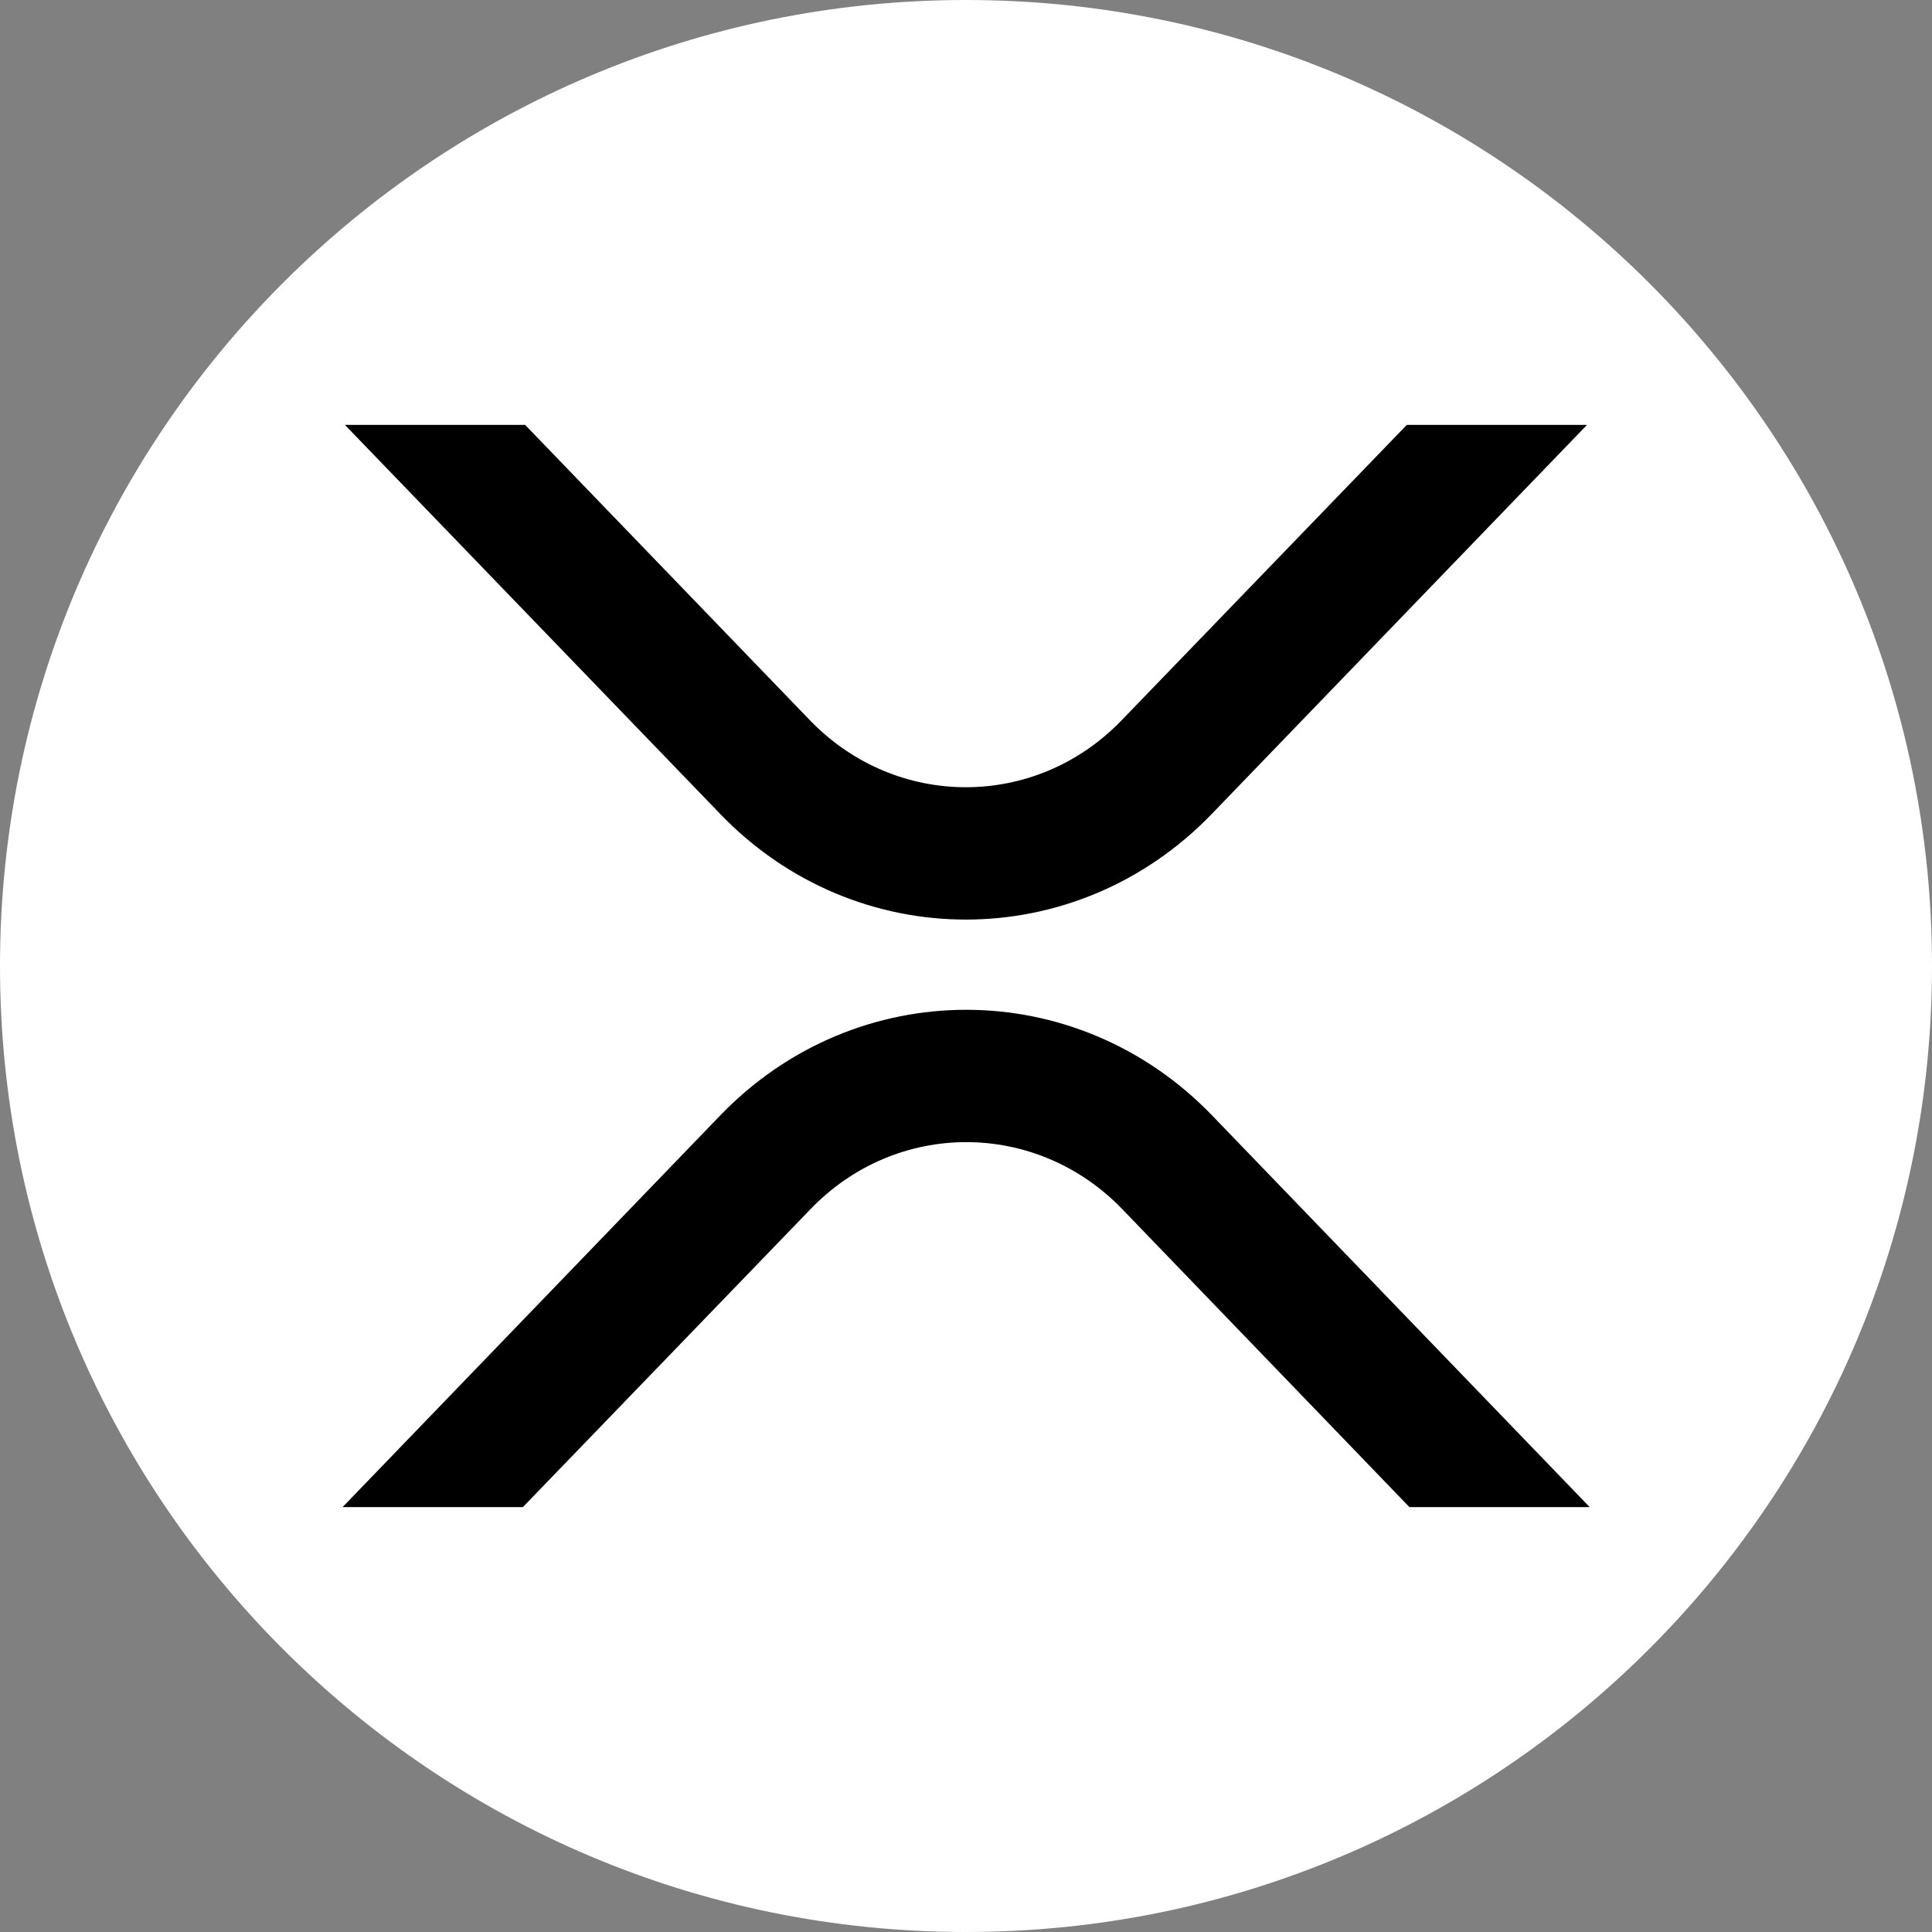
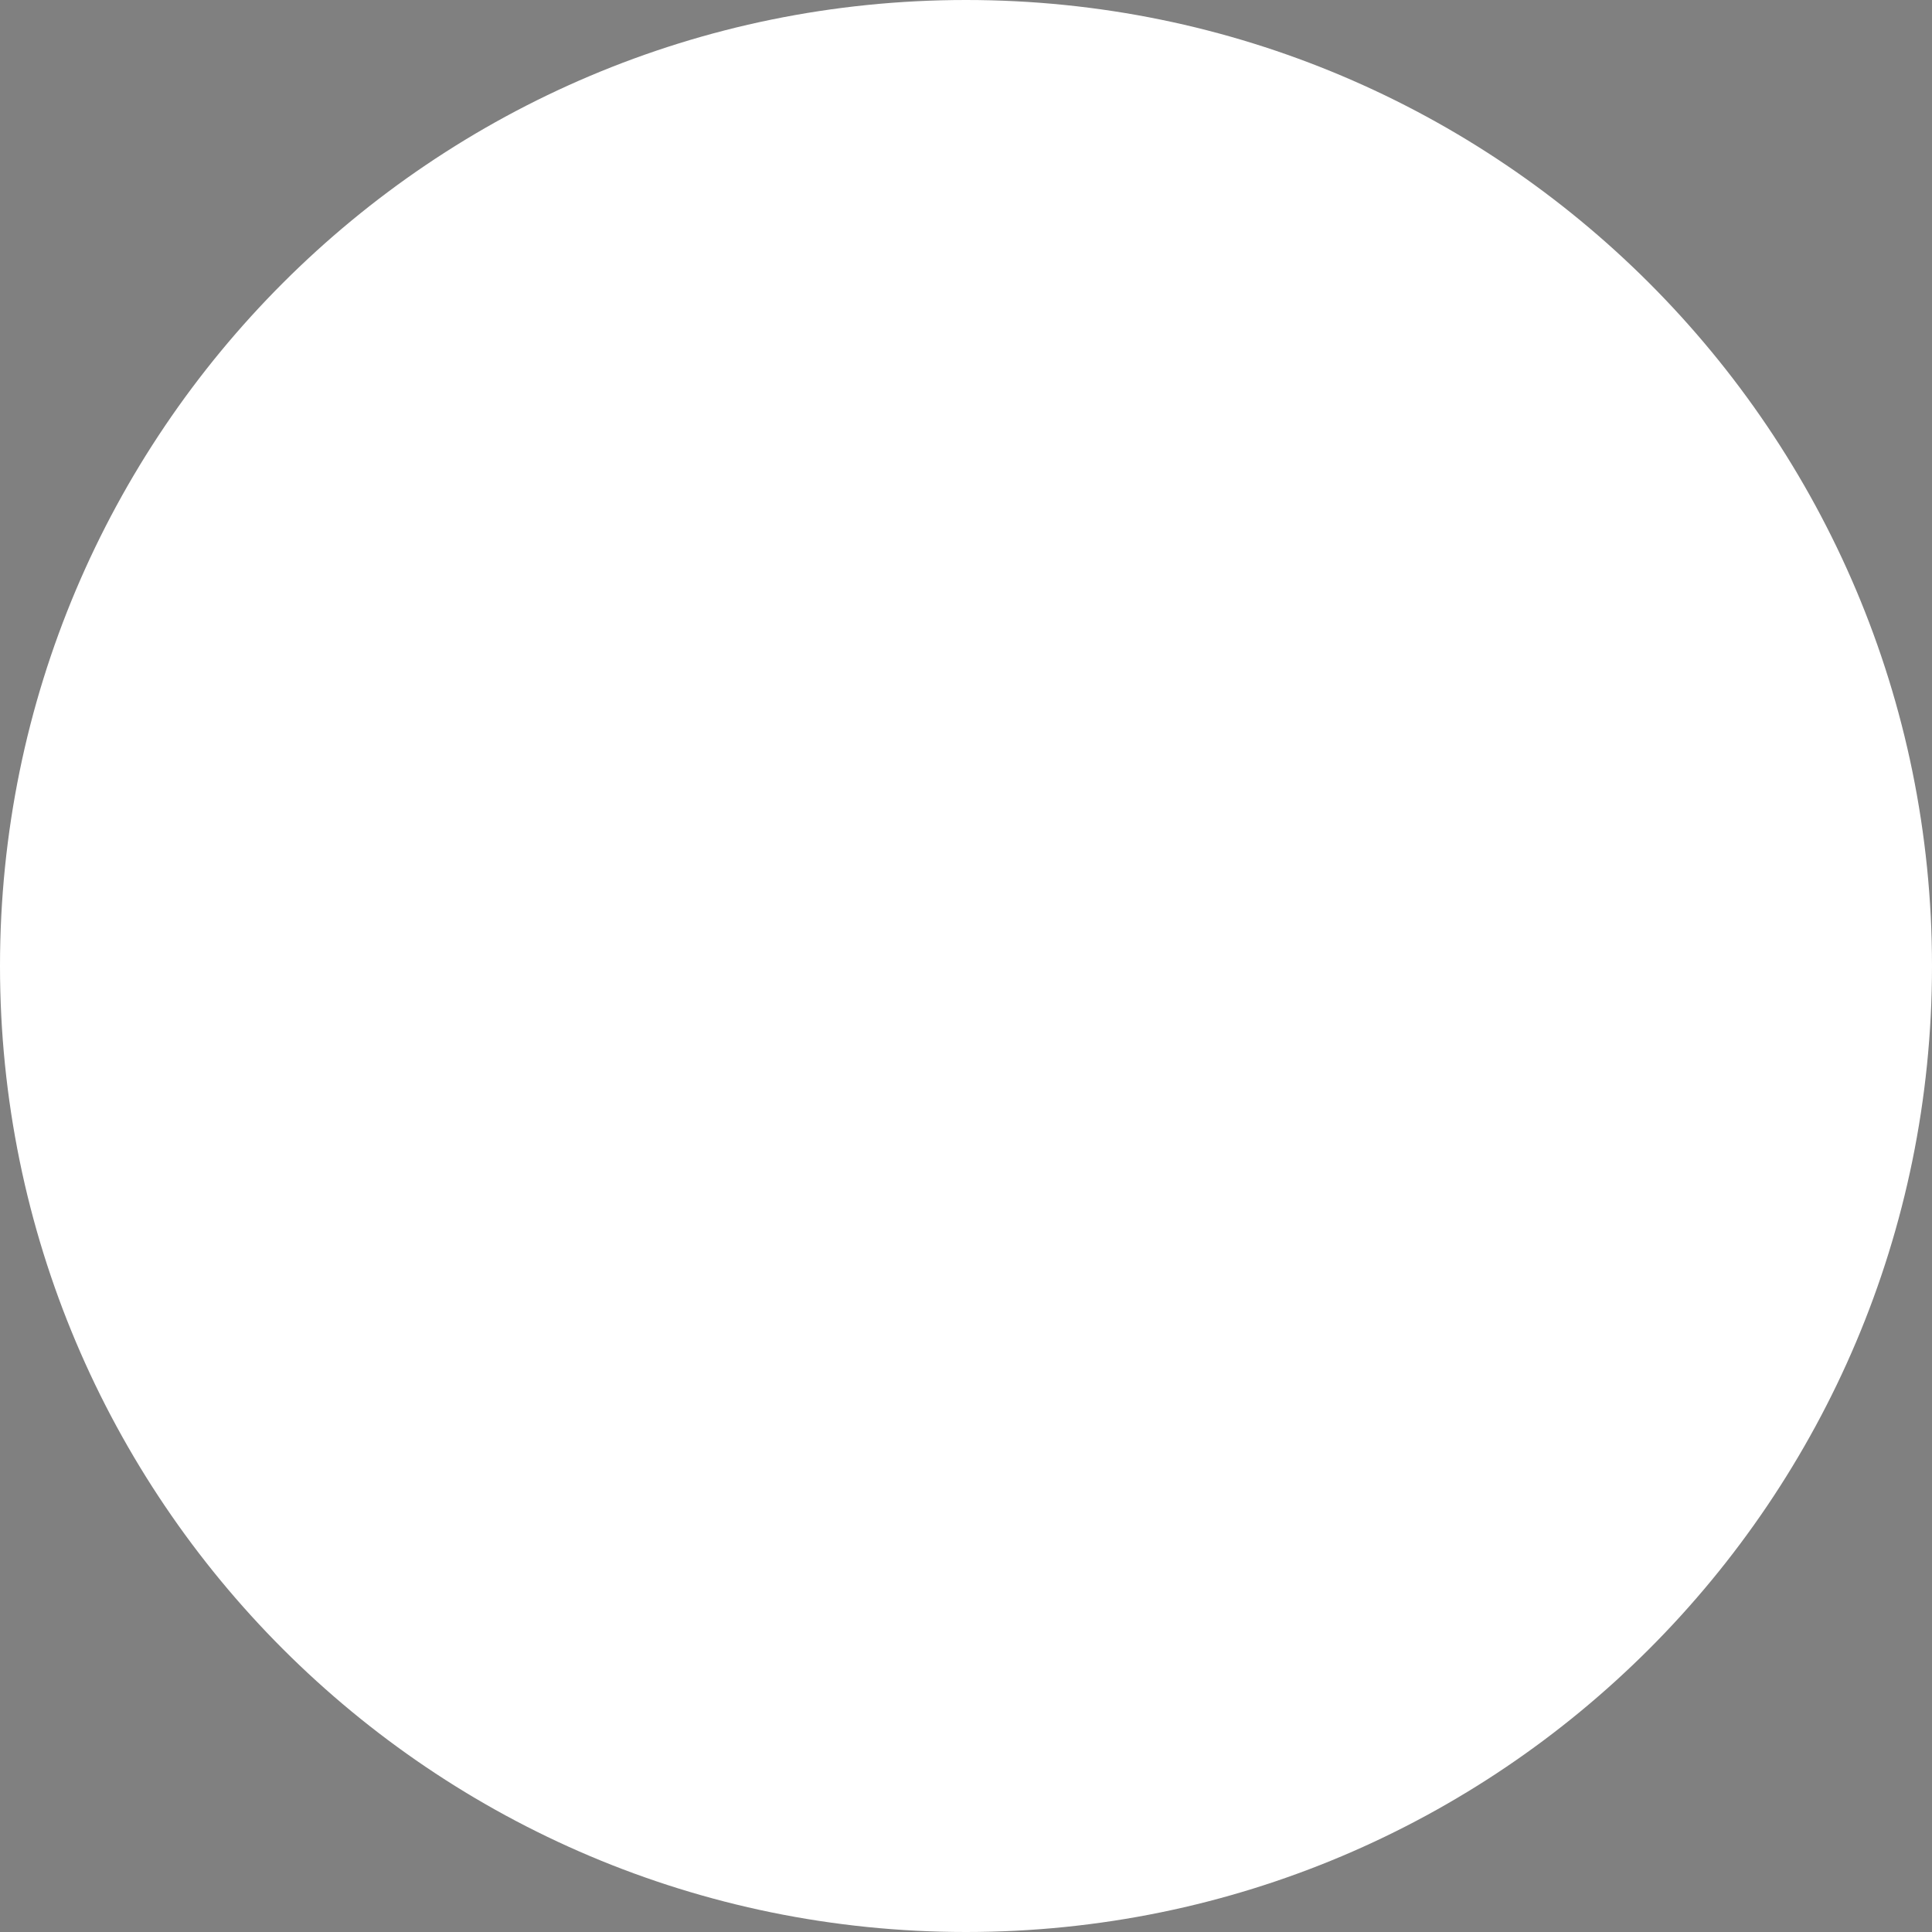
<svg xmlns="http://www.w3.org/2000/svg" width="60" height="60" viewBox="0 0 60 60" fill="none">
  <rect x="0" y="0" width="60" height="60" fill="#808080" stroke="none" />
  <path d="M30 60C46.569 60 60 46.569 60 30C60 13.431 46.569 0 30 0C13.431 0 0 13.431 0 30C0 46.569 13.431 60 30 60Z" fill="white" style="fill:white;fill-opacity:1;" />
-   <path d="M43.69 13.195H49.286L37.634 25.277C33.415 29.652 26.575 29.652 22.366 25.277L10.711 13.195H16.308L25.157 22.373C27.833 25.14 32.16 25.14 34.829 22.373L43.69 13.195ZM16.238 46.805H10.639L22.366 34.642C26.585 30.266 33.425 30.266 37.644 34.642L49.37 46.805H43.771L34.848 37.546C32.172 34.778 27.845 34.778 25.176 37.546L16.238 46.805Z" fill="black" style="fill:black;fill-opacity:1;" />
</svg>